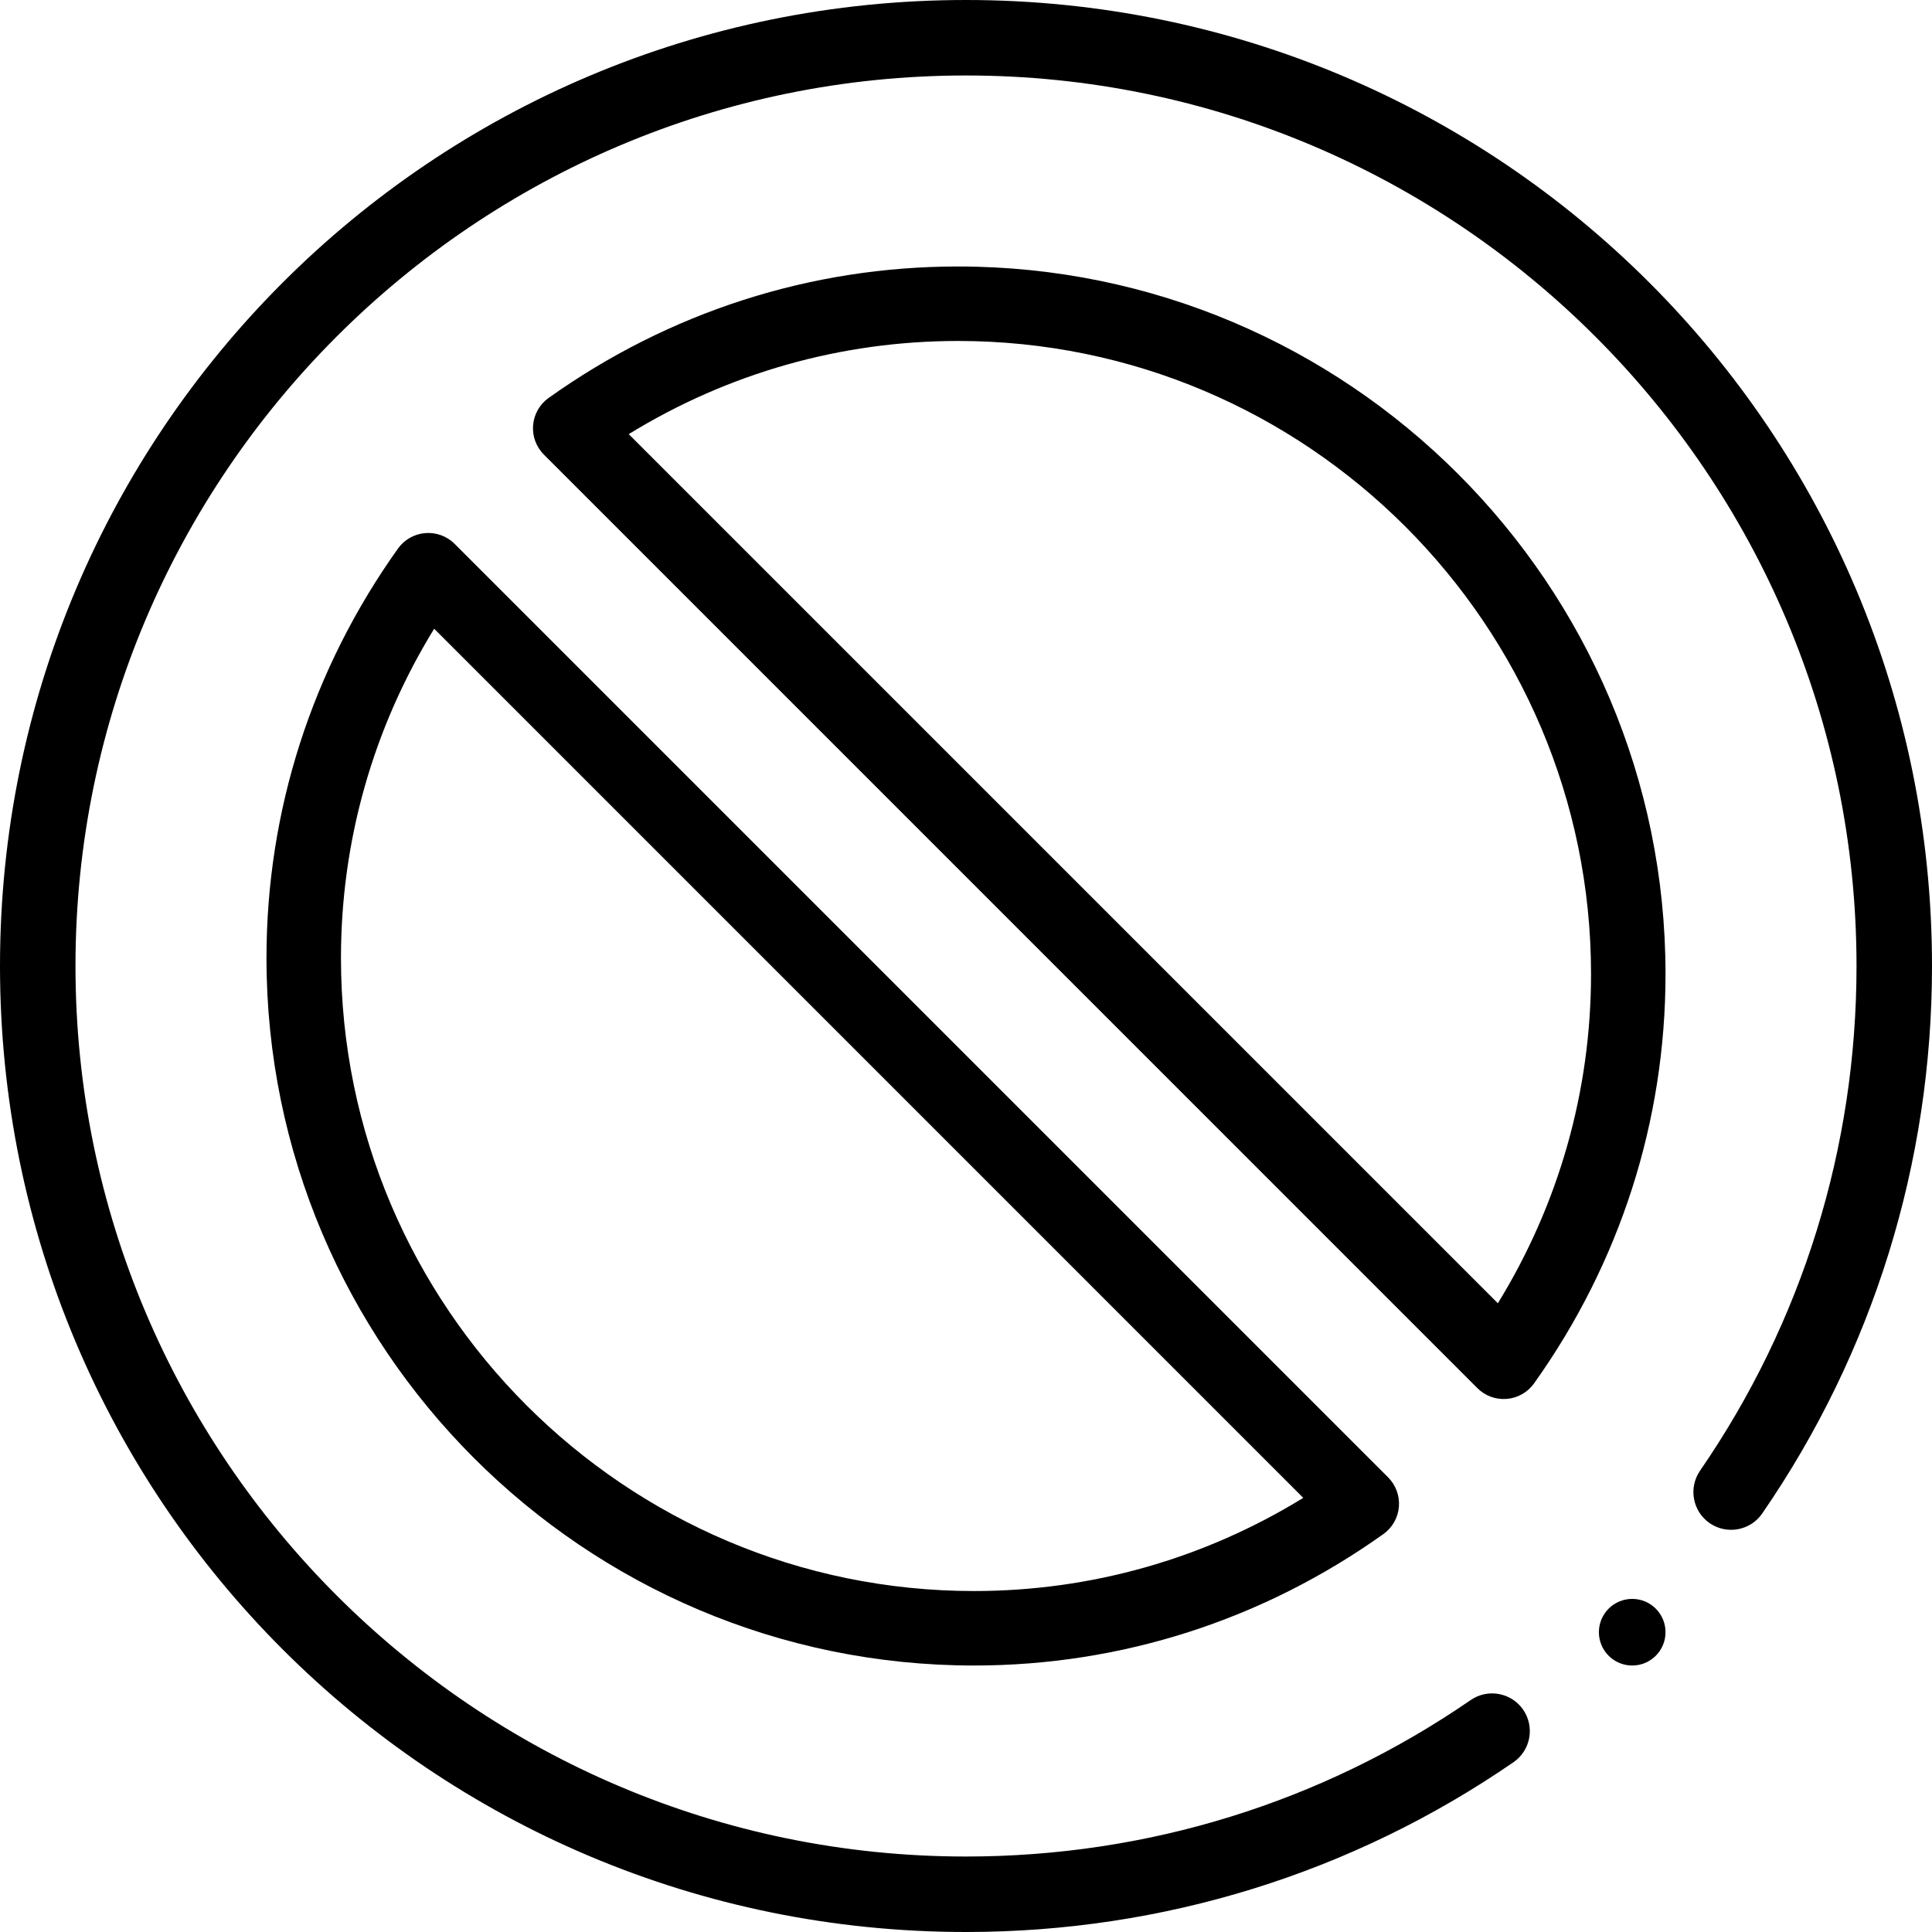
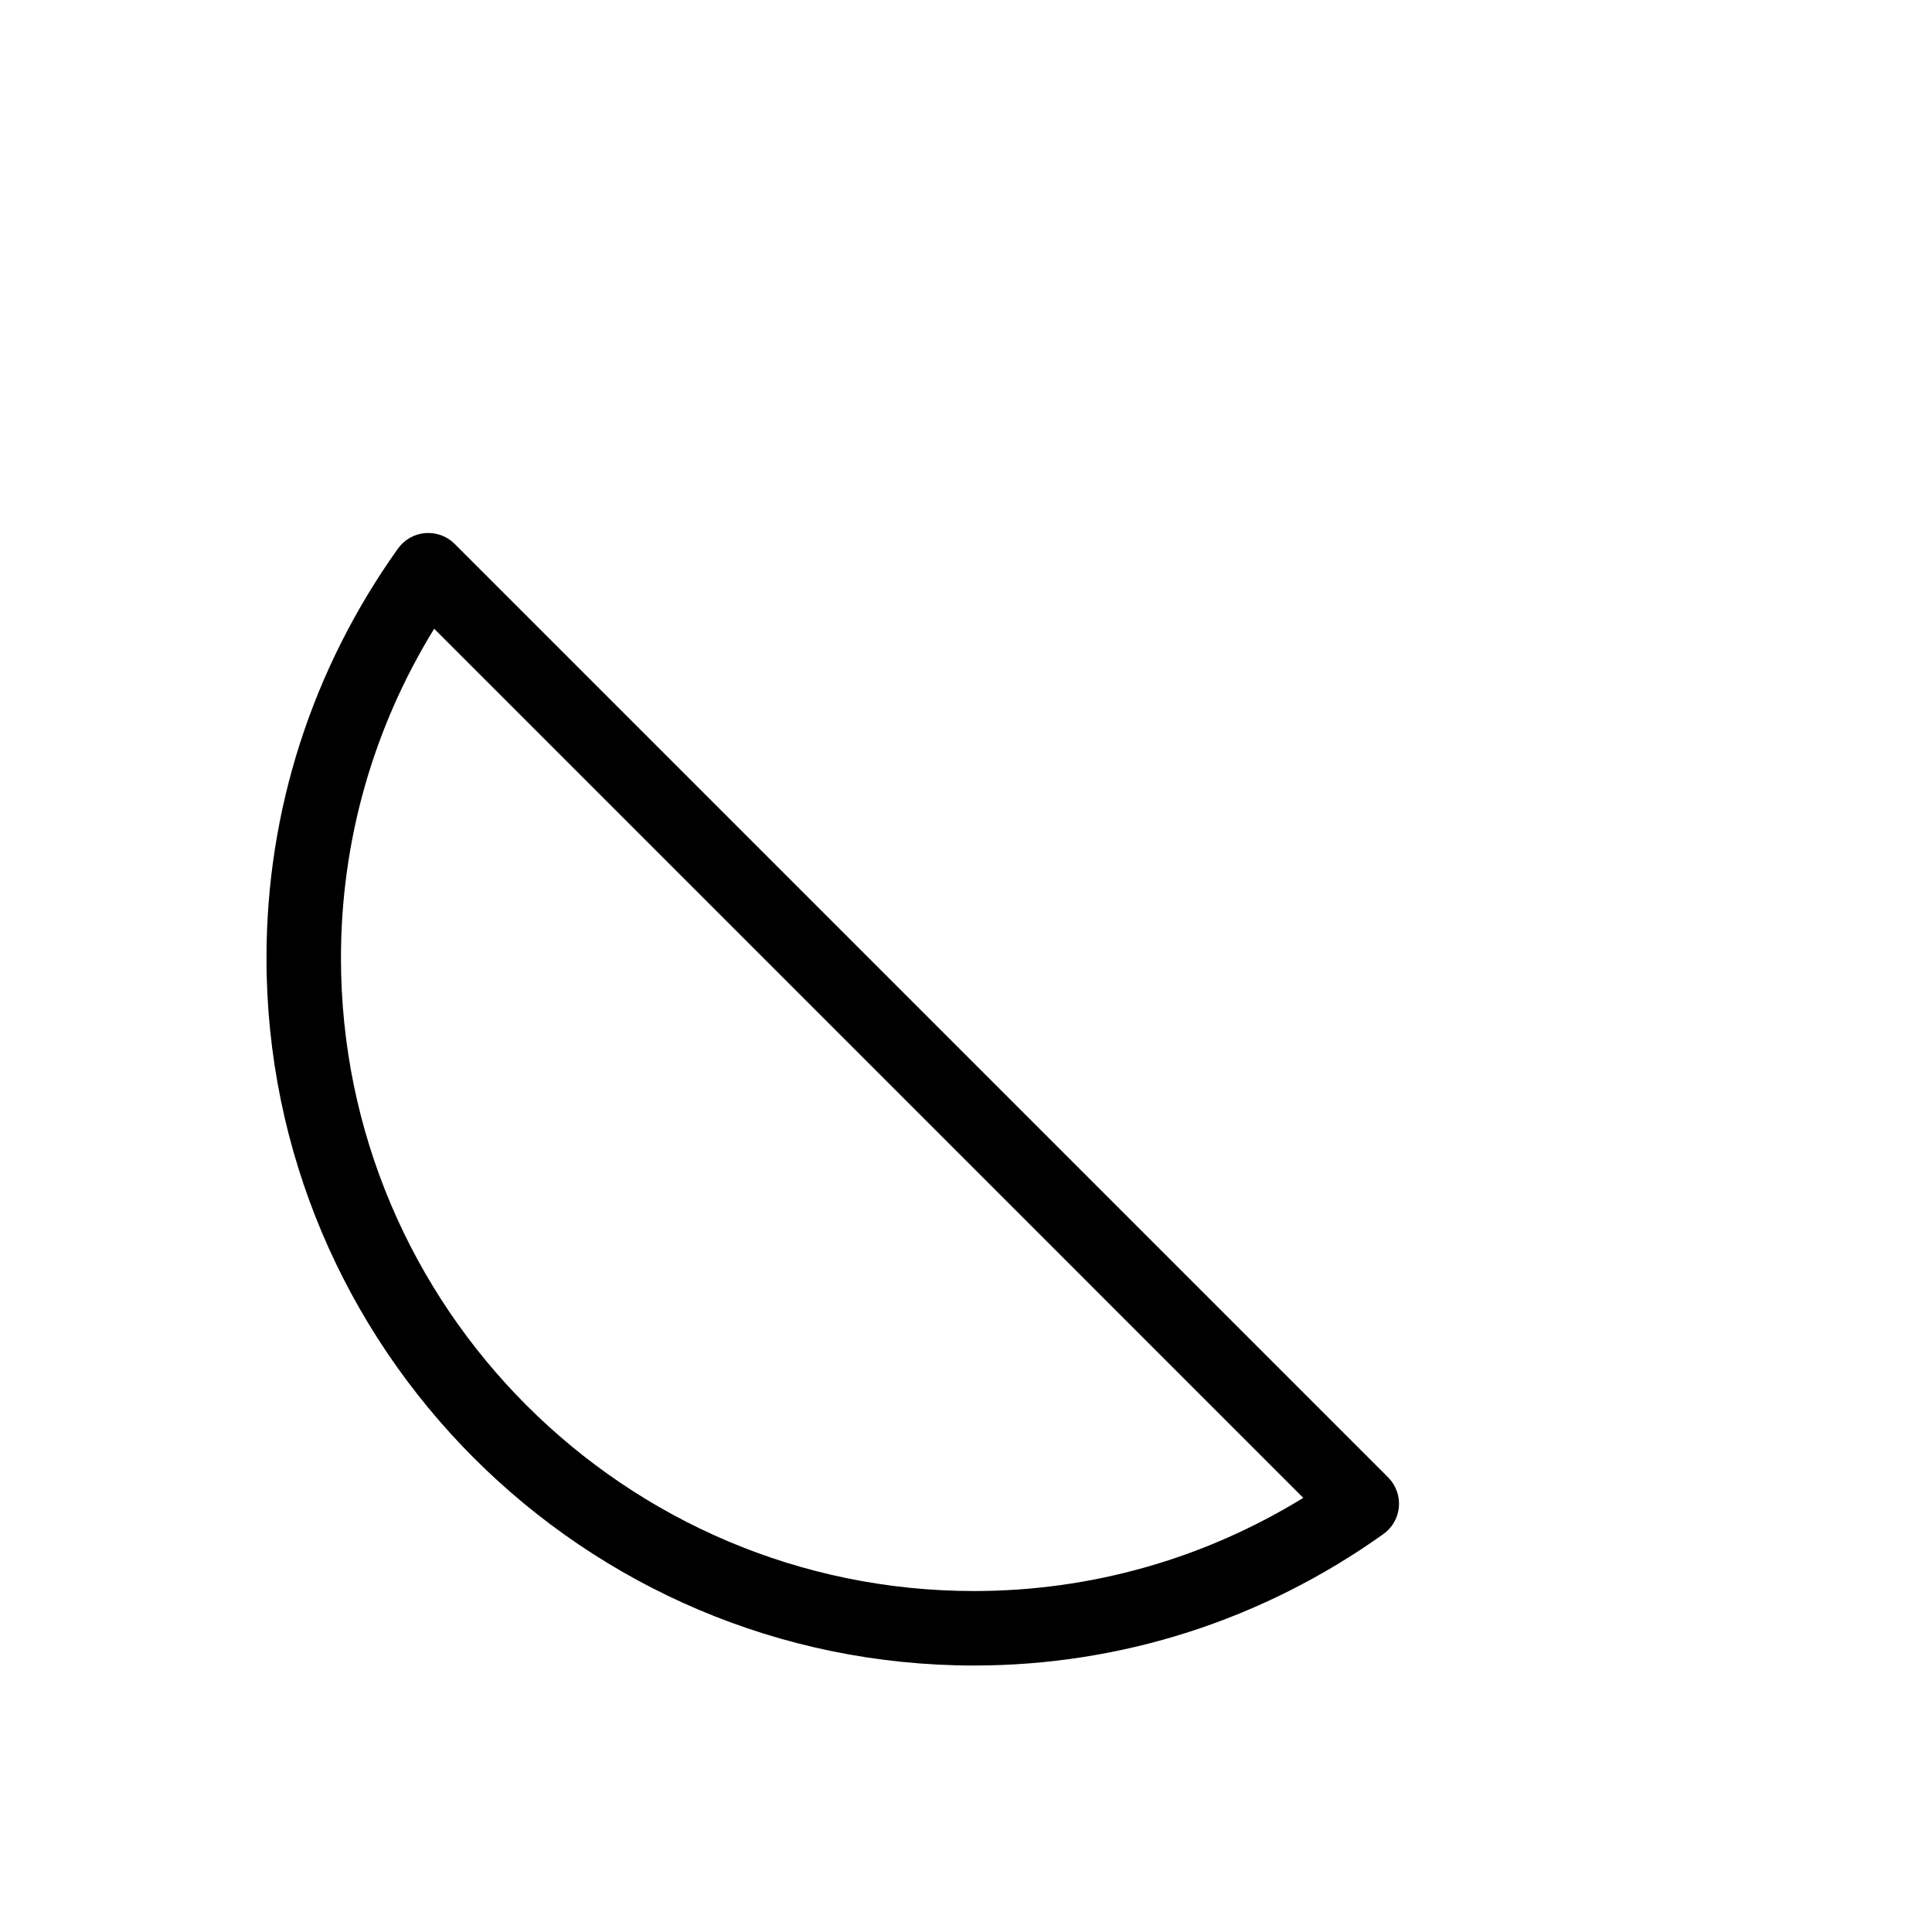
<svg xmlns="http://www.w3.org/2000/svg" width="58px" height="58px" viewBox="0 0 58 58" version="1.1">
  <title>no-waiting</title>
  <defs>
    <filter id="filter-1">
      <feColorMatrix in="SourceGraphic" type="matrix" values="0 0 0 0 1 0 0 0 0 1 0 0 0 0 1 0 0 0 1 0" />
    </filter>
  </defs>
  <g id="Page-1" stroke="none" stroke-width="1" fill="none" fill-rule="evenodd">
    <g id="Home" transform="translate(-696, -2928)">
      <g id="no-waiting" transform="translate(0, 2549)" filter="url(#filter-1)">
        <g transform="translate(696, 379)">
-           <path d="M28.759,8 C24.341,8 20.091,9.365 16.469,11.947 C16.201,12.138 16.031,12.437 16.004,12.765 C15.977,13.092 16.095,13.415 16.328,13.648 L44.352,41.673 C44.579,41.9 44.899,42.024 45.235,41.996 C45.563,41.969 45.862,41.799 46.053,41.531 C48.635,37.909 50,33.659 50,29.241 C50,17.529 40.471,8 28.759,8 Z M44.967,39.125 L18.875,13.033 C21.86,11.199 25.251,10.236 28.759,10.236 C39.238,10.236 47.764,18.762 47.764,29.241 C47.764,32.749 46.801,36.14 44.967,39.125 Z" id="Shape" fill="#000000" fill-rule="nonzero" />
          <path d="M12.765,16.004 C12.437,16.031 12.138,16.201 11.947,16.469 C9.365,20.091 8,24.341 8,28.759 C8,40.471 17.529,50 29.241,50 C33.659,50 37.909,48.635 41.531,46.053 C41.799,45.862 41.969,45.563 41.996,45.235 C42.023,44.908 41.905,44.585 41.673,44.352 L13.648,16.327 C13.416,16.095 13.093,15.977 12.765,16.004 Z M29.241,47.764 C18.762,47.764 10.236,39.238 10.236,28.759 C10.236,25.251 11.199,21.86 13.034,18.875 L39.125,44.967 C36.14,46.801 32.749,47.764 29.241,47.764 Z" id="Shape" fill="#000000" fill-rule="nonzero" />
-           <circle id="Oval" fill="#000000" fill-rule="nonzero" cx="49" cy="49" r="1" />
-           <path d="M29,0 C12.961,0 0,12.958 0,29 C0,45.038 12.957,58 29,58 C34.909,58 40.593,56.237 45.436,52.903 C45.951,52.548 46.081,51.843 45.727,51.327 C45.372,50.812 44.666,50.682 44.151,51.037 C39.688,54.11 34.448,55.734 29,55.734 C14.259,55.734 2.266,43.741 2.266,29 C2.266,14.259 14.259,2.266 29,2.266 C43.741,2.266 55.734,14.259 55.734,29 C55.734,34.448 54.11,39.687 51.037,44.151 C50.682,44.667 50.812,45.372 51.327,45.727 C51.842,46.081 52.548,45.951 52.903,45.436 C56.237,40.593 58,34.909 58,29 C58,12.962 45.043,0 29,0 Z" id="Path" fill="#000000" fill-rule="nonzero" />
        </g>
      </g>
    </g>
  </g>
</svg>